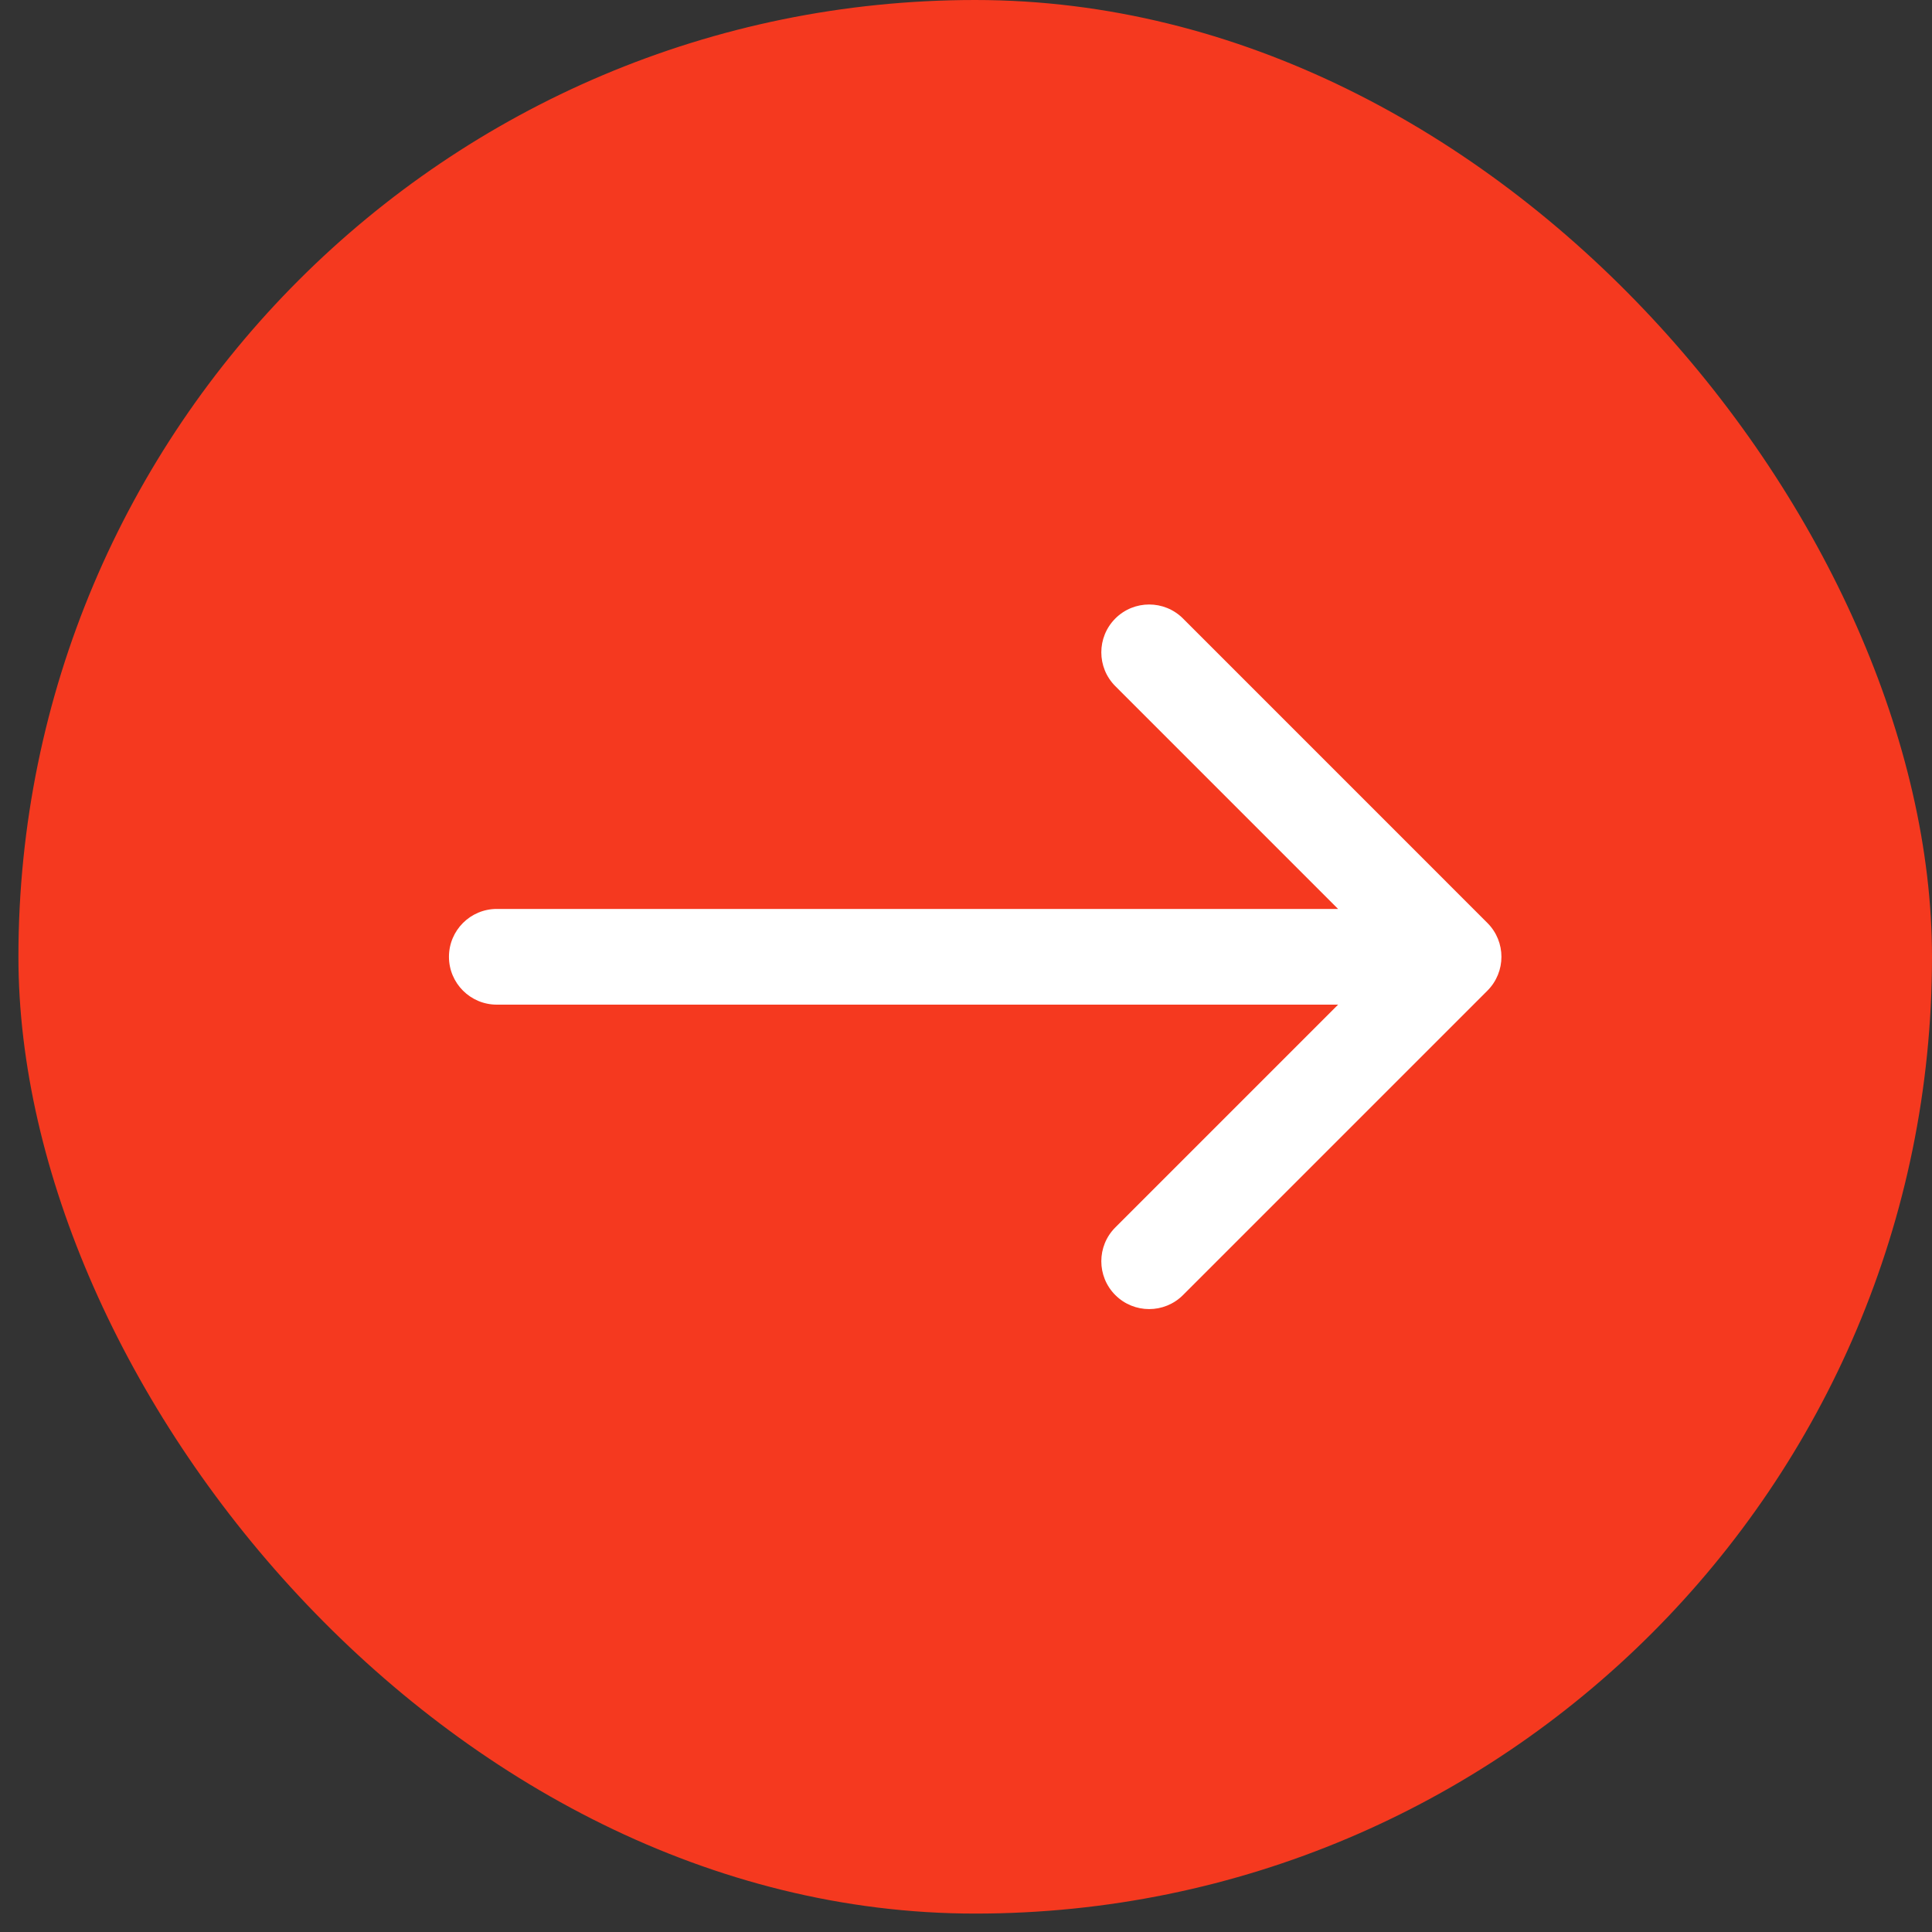
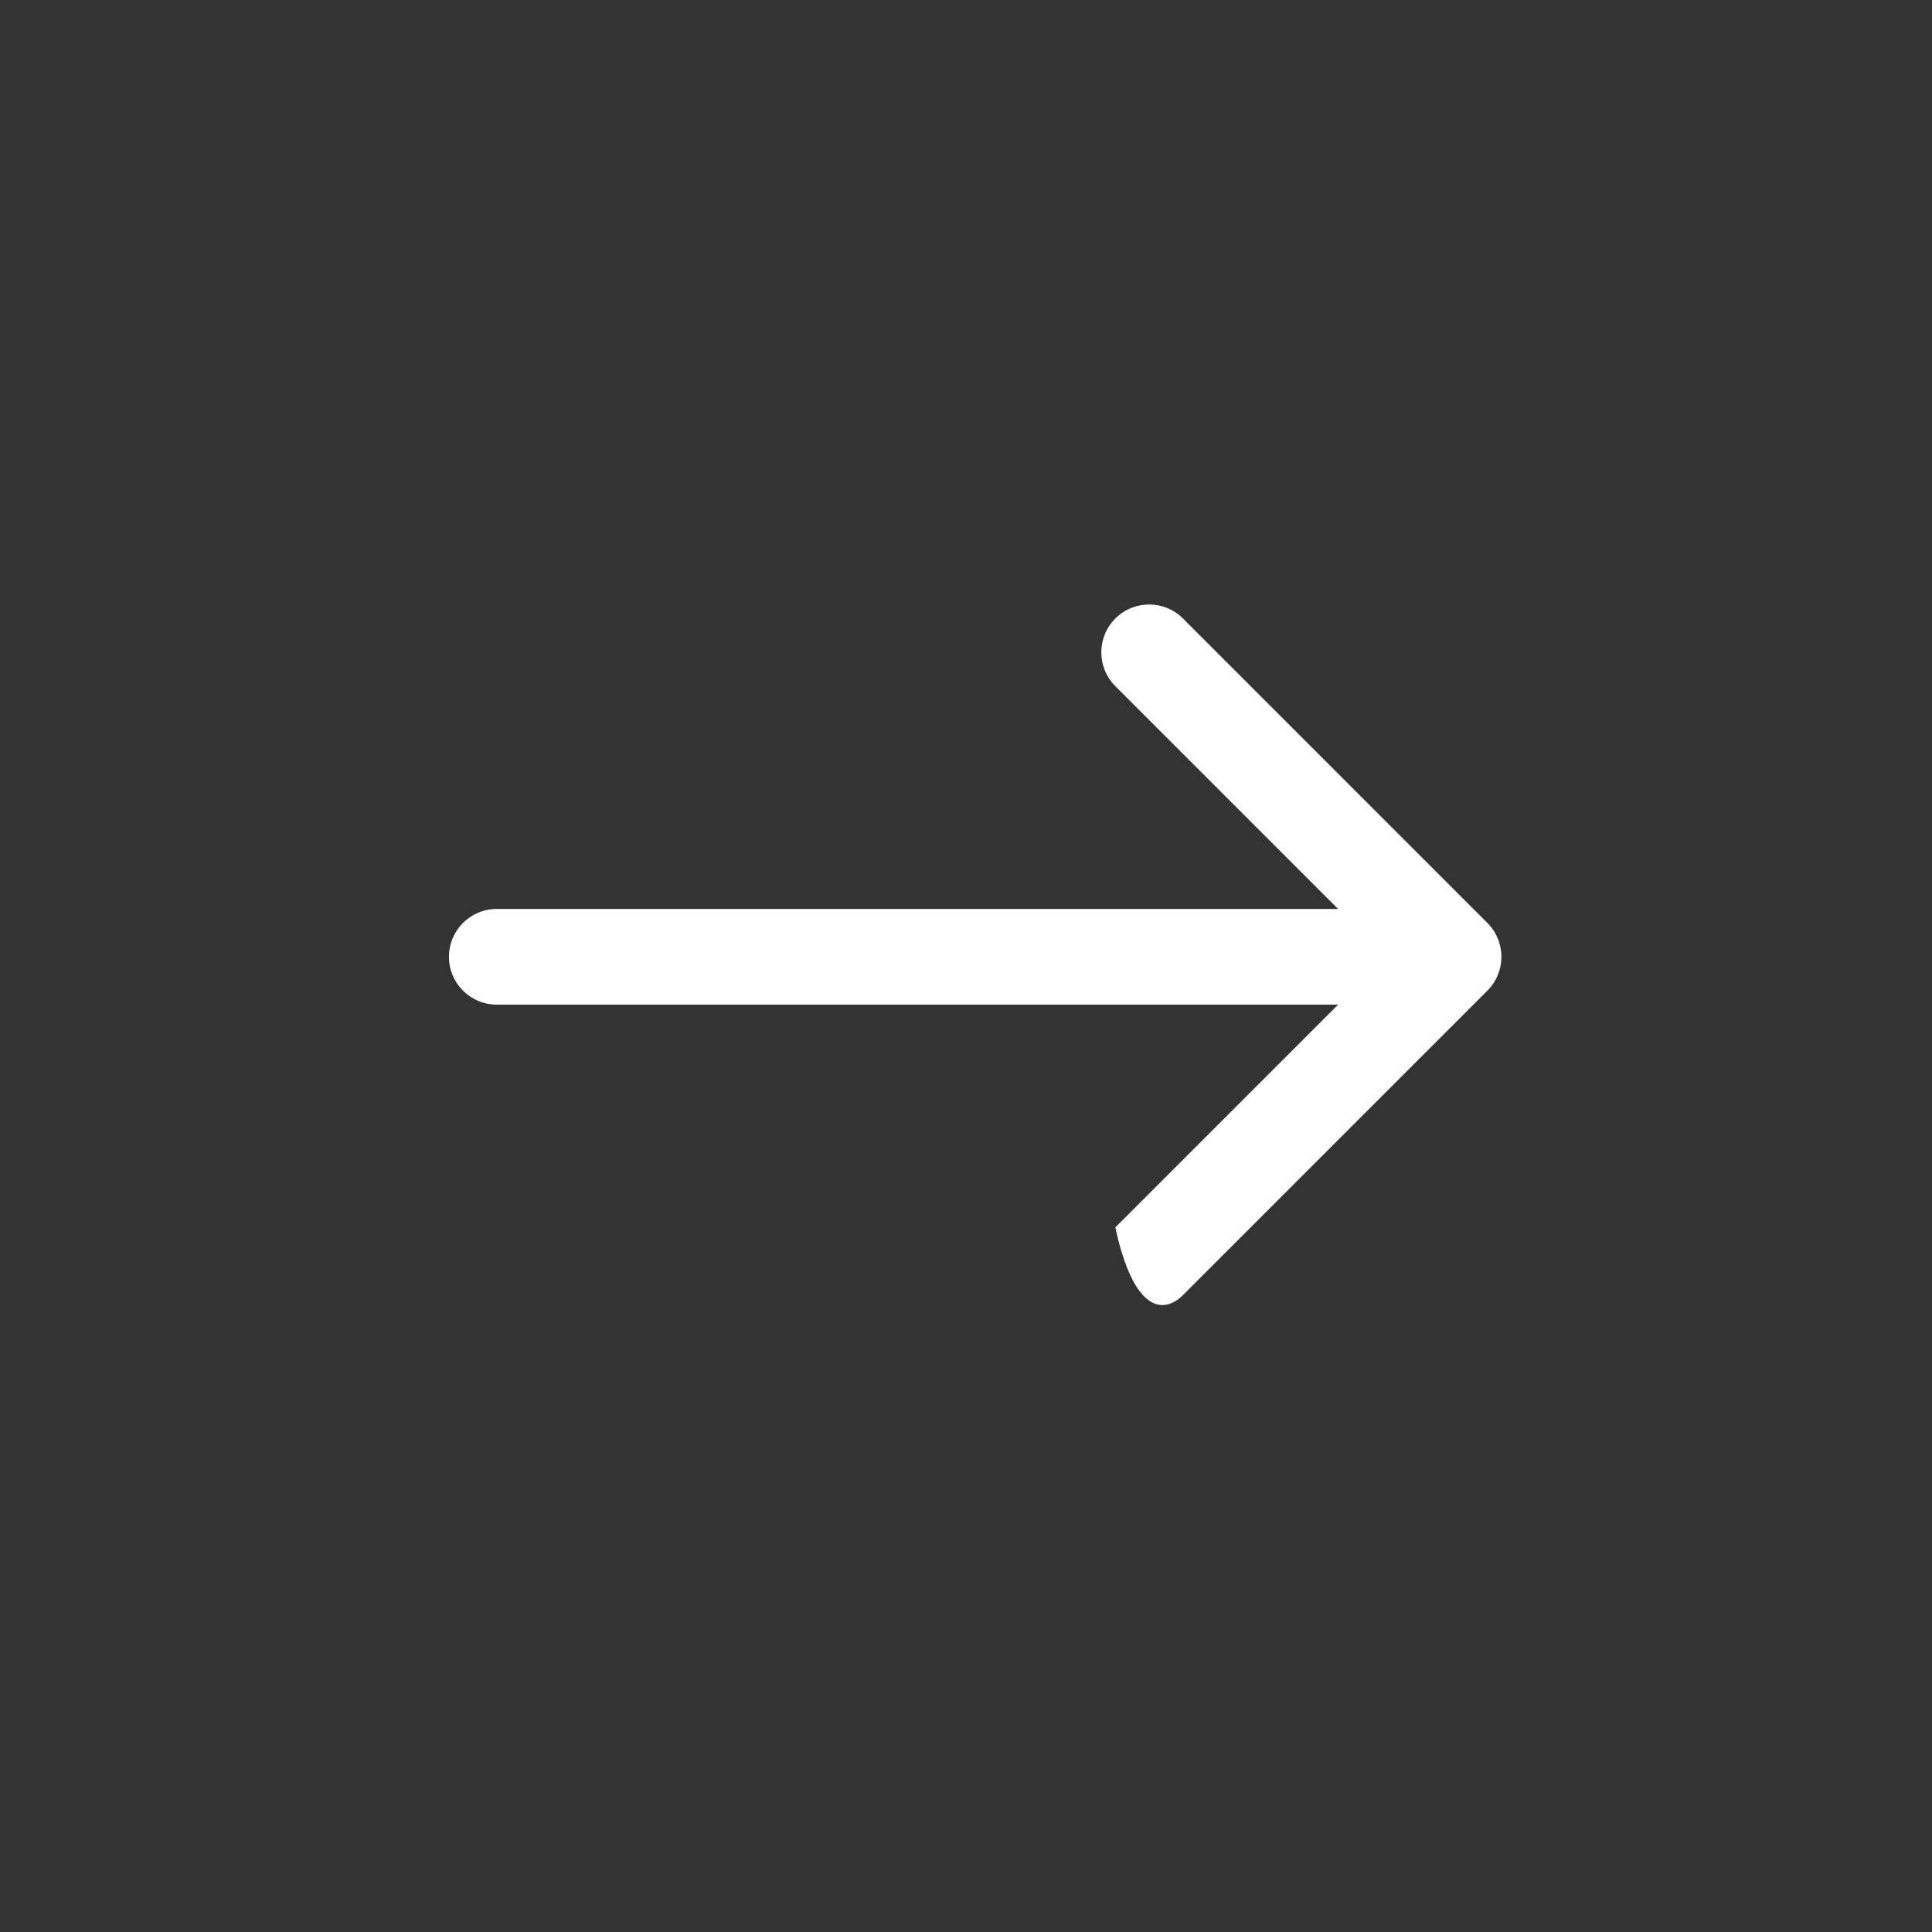
<svg xmlns="http://www.w3.org/2000/svg" width="45" height="45" viewBox="0 0 45 45" fill="none">
  <rect x="0" y="0" width="45" height="45" fill="#333333" stroke="none" />
-   <rect x="0.429" width="44.571" height="44.571" rx="22.286" fill="#F5391F" />
-   <path d="M11.571 21.171C10.956 21.171 10.457 21.67 10.457 22.286C10.457 22.901 10.956 23.4 11.571 23.4V21.171ZM34.645 23.074C35.08 22.638 35.08 21.933 34.645 21.498L27.554 14.406C27.119 13.971 26.413 13.971 25.978 14.406C25.543 14.842 25.543 15.547 25.978 15.982L32.281 22.286L25.978 28.589C25.543 29.024 25.543 29.73 25.978 30.165C26.413 30.6 27.119 30.6 27.554 30.165L34.645 23.074ZM11.571 23.4H33.857V21.171H11.571V23.4Z" fill="white" />
+   <path d="M11.571 21.171C10.956 21.171 10.457 21.67 10.457 22.286C10.457 22.901 10.956 23.4 11.571 23.4V21.171ZM34.645 23.074C35.08 22.638 35.08 21.933 34.645 21.498L27.554 14.406C27.119 13.971 26.413 13.971 25.978 14.406C25.543 14.842 25.543 15.547 25.978 15.982L32.281 22.286L25.978 28.589C26.413 30.6 27.119 30.6 27.554 30.165L34.645 23.074ZM11.571 23.4H33.857V21.171H11.571V23.4Z" fill="white" />
</svg>